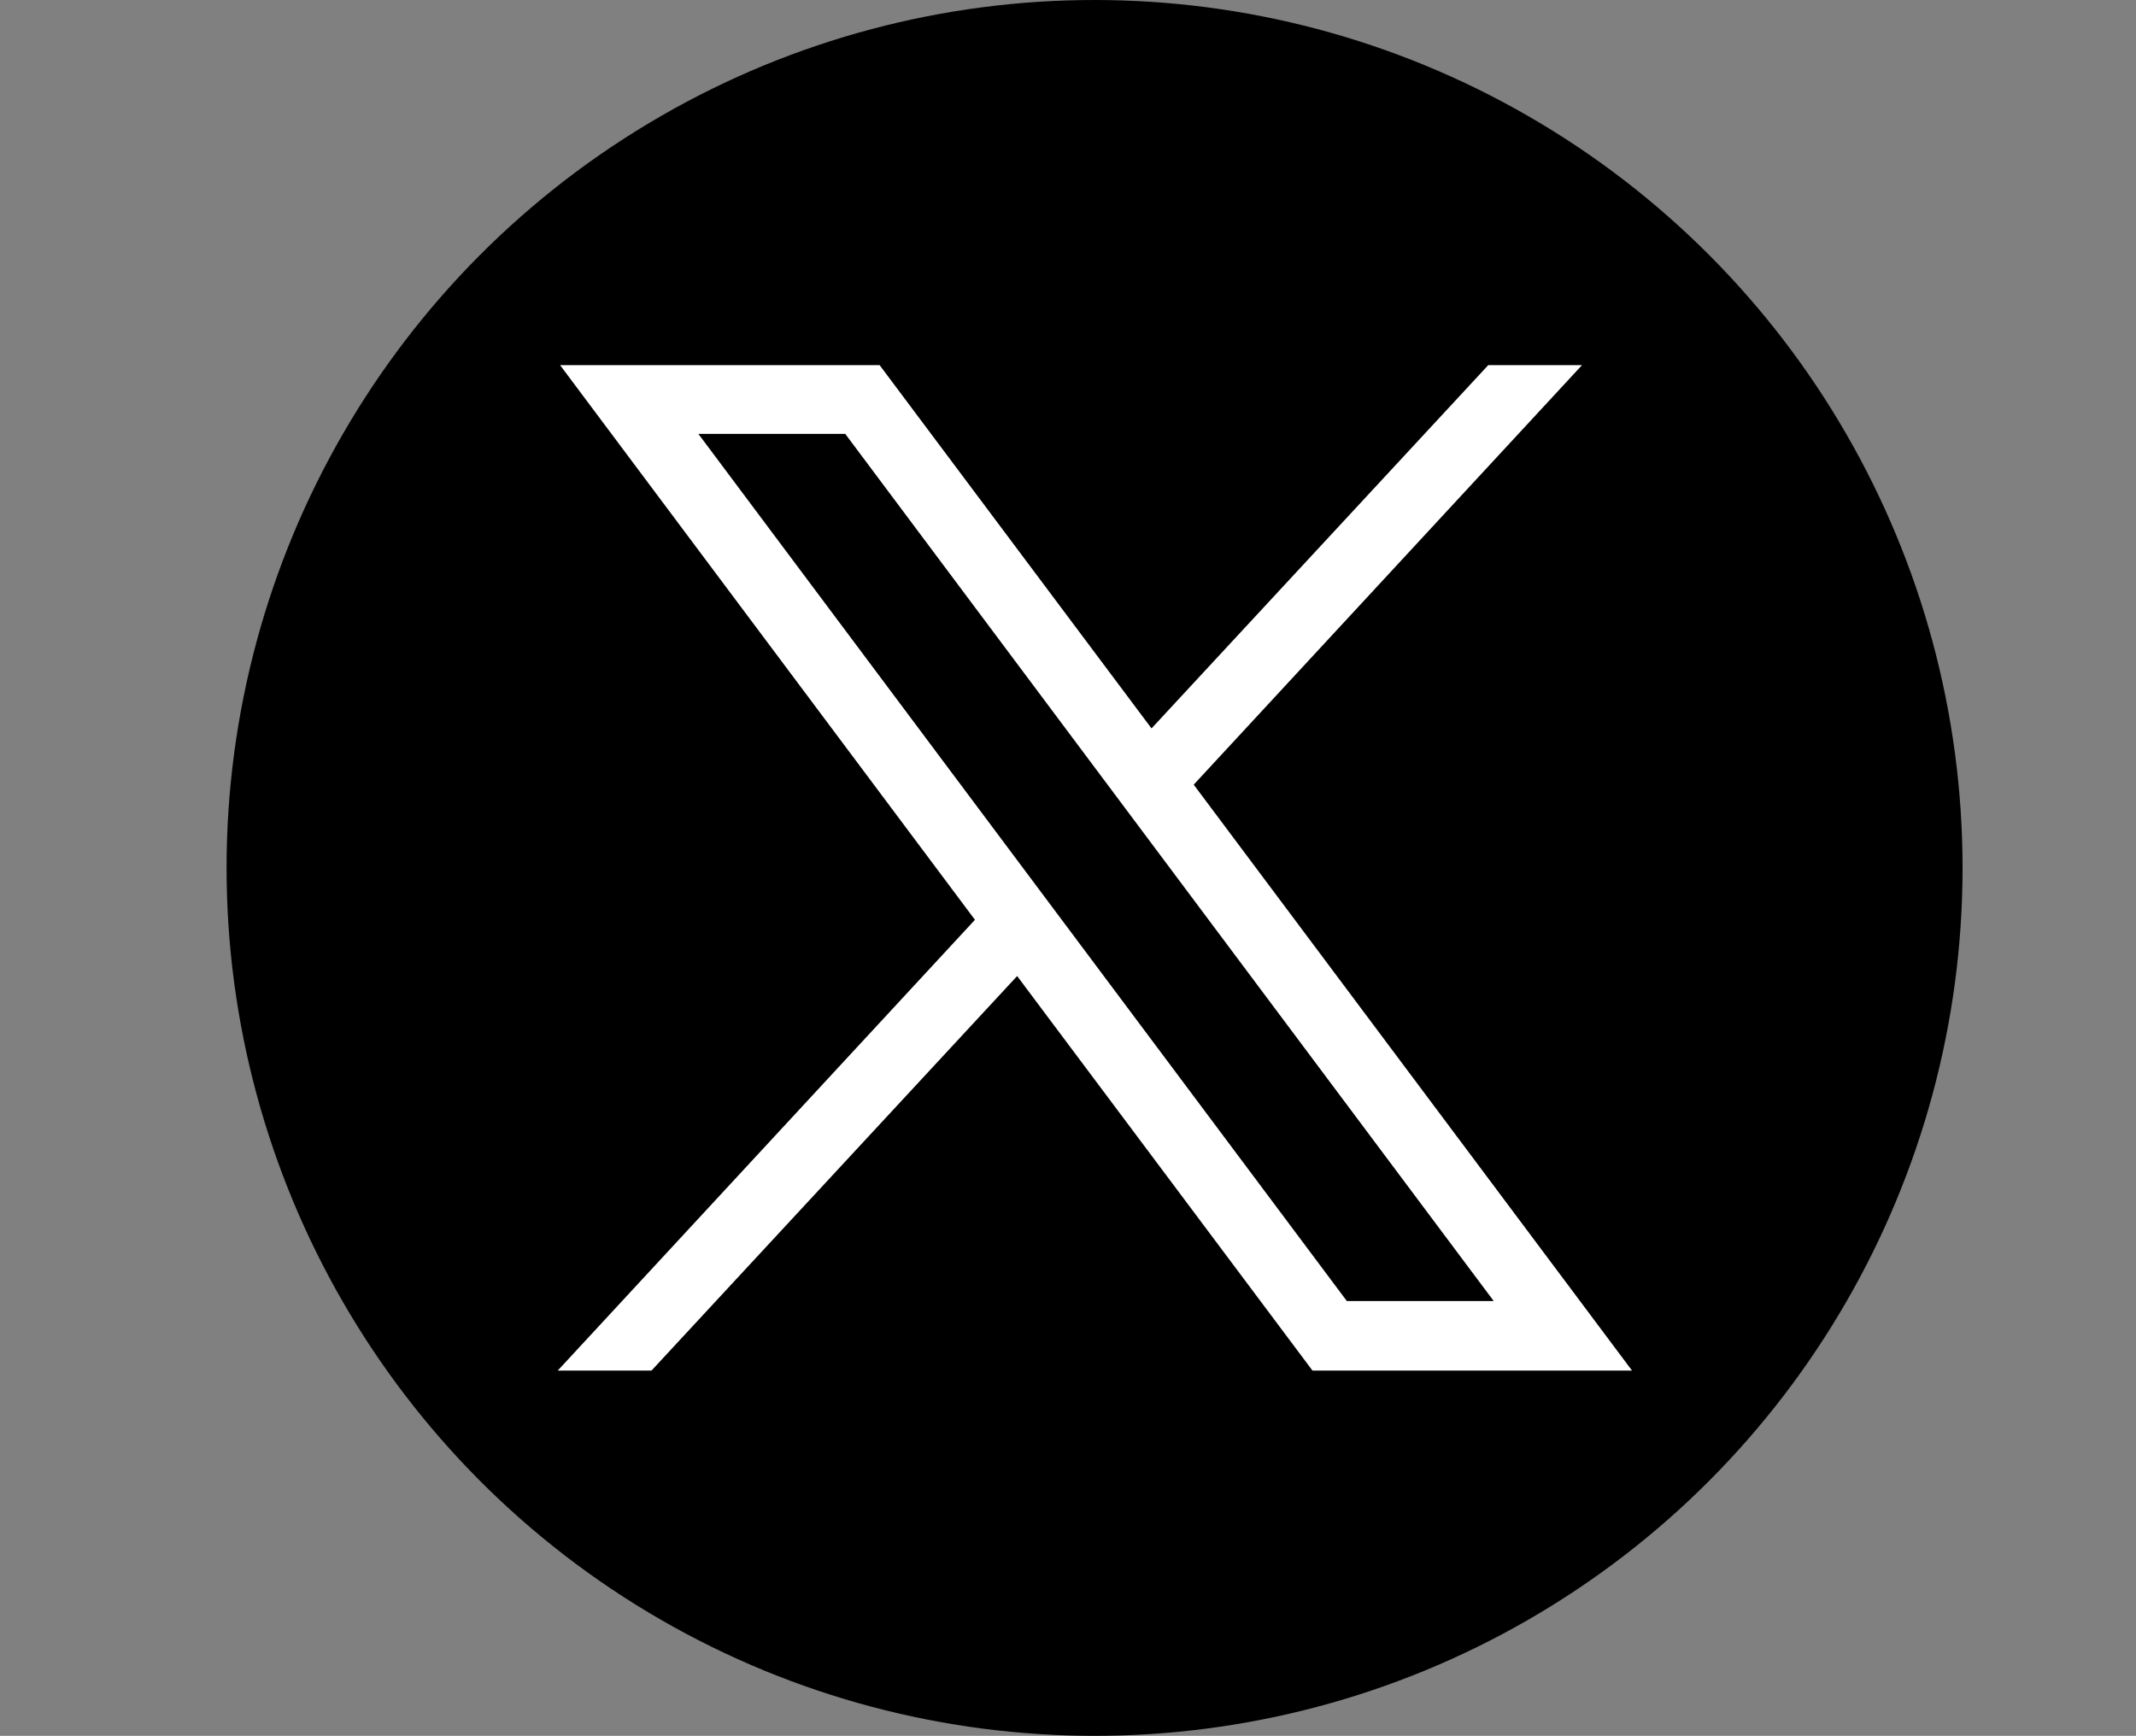
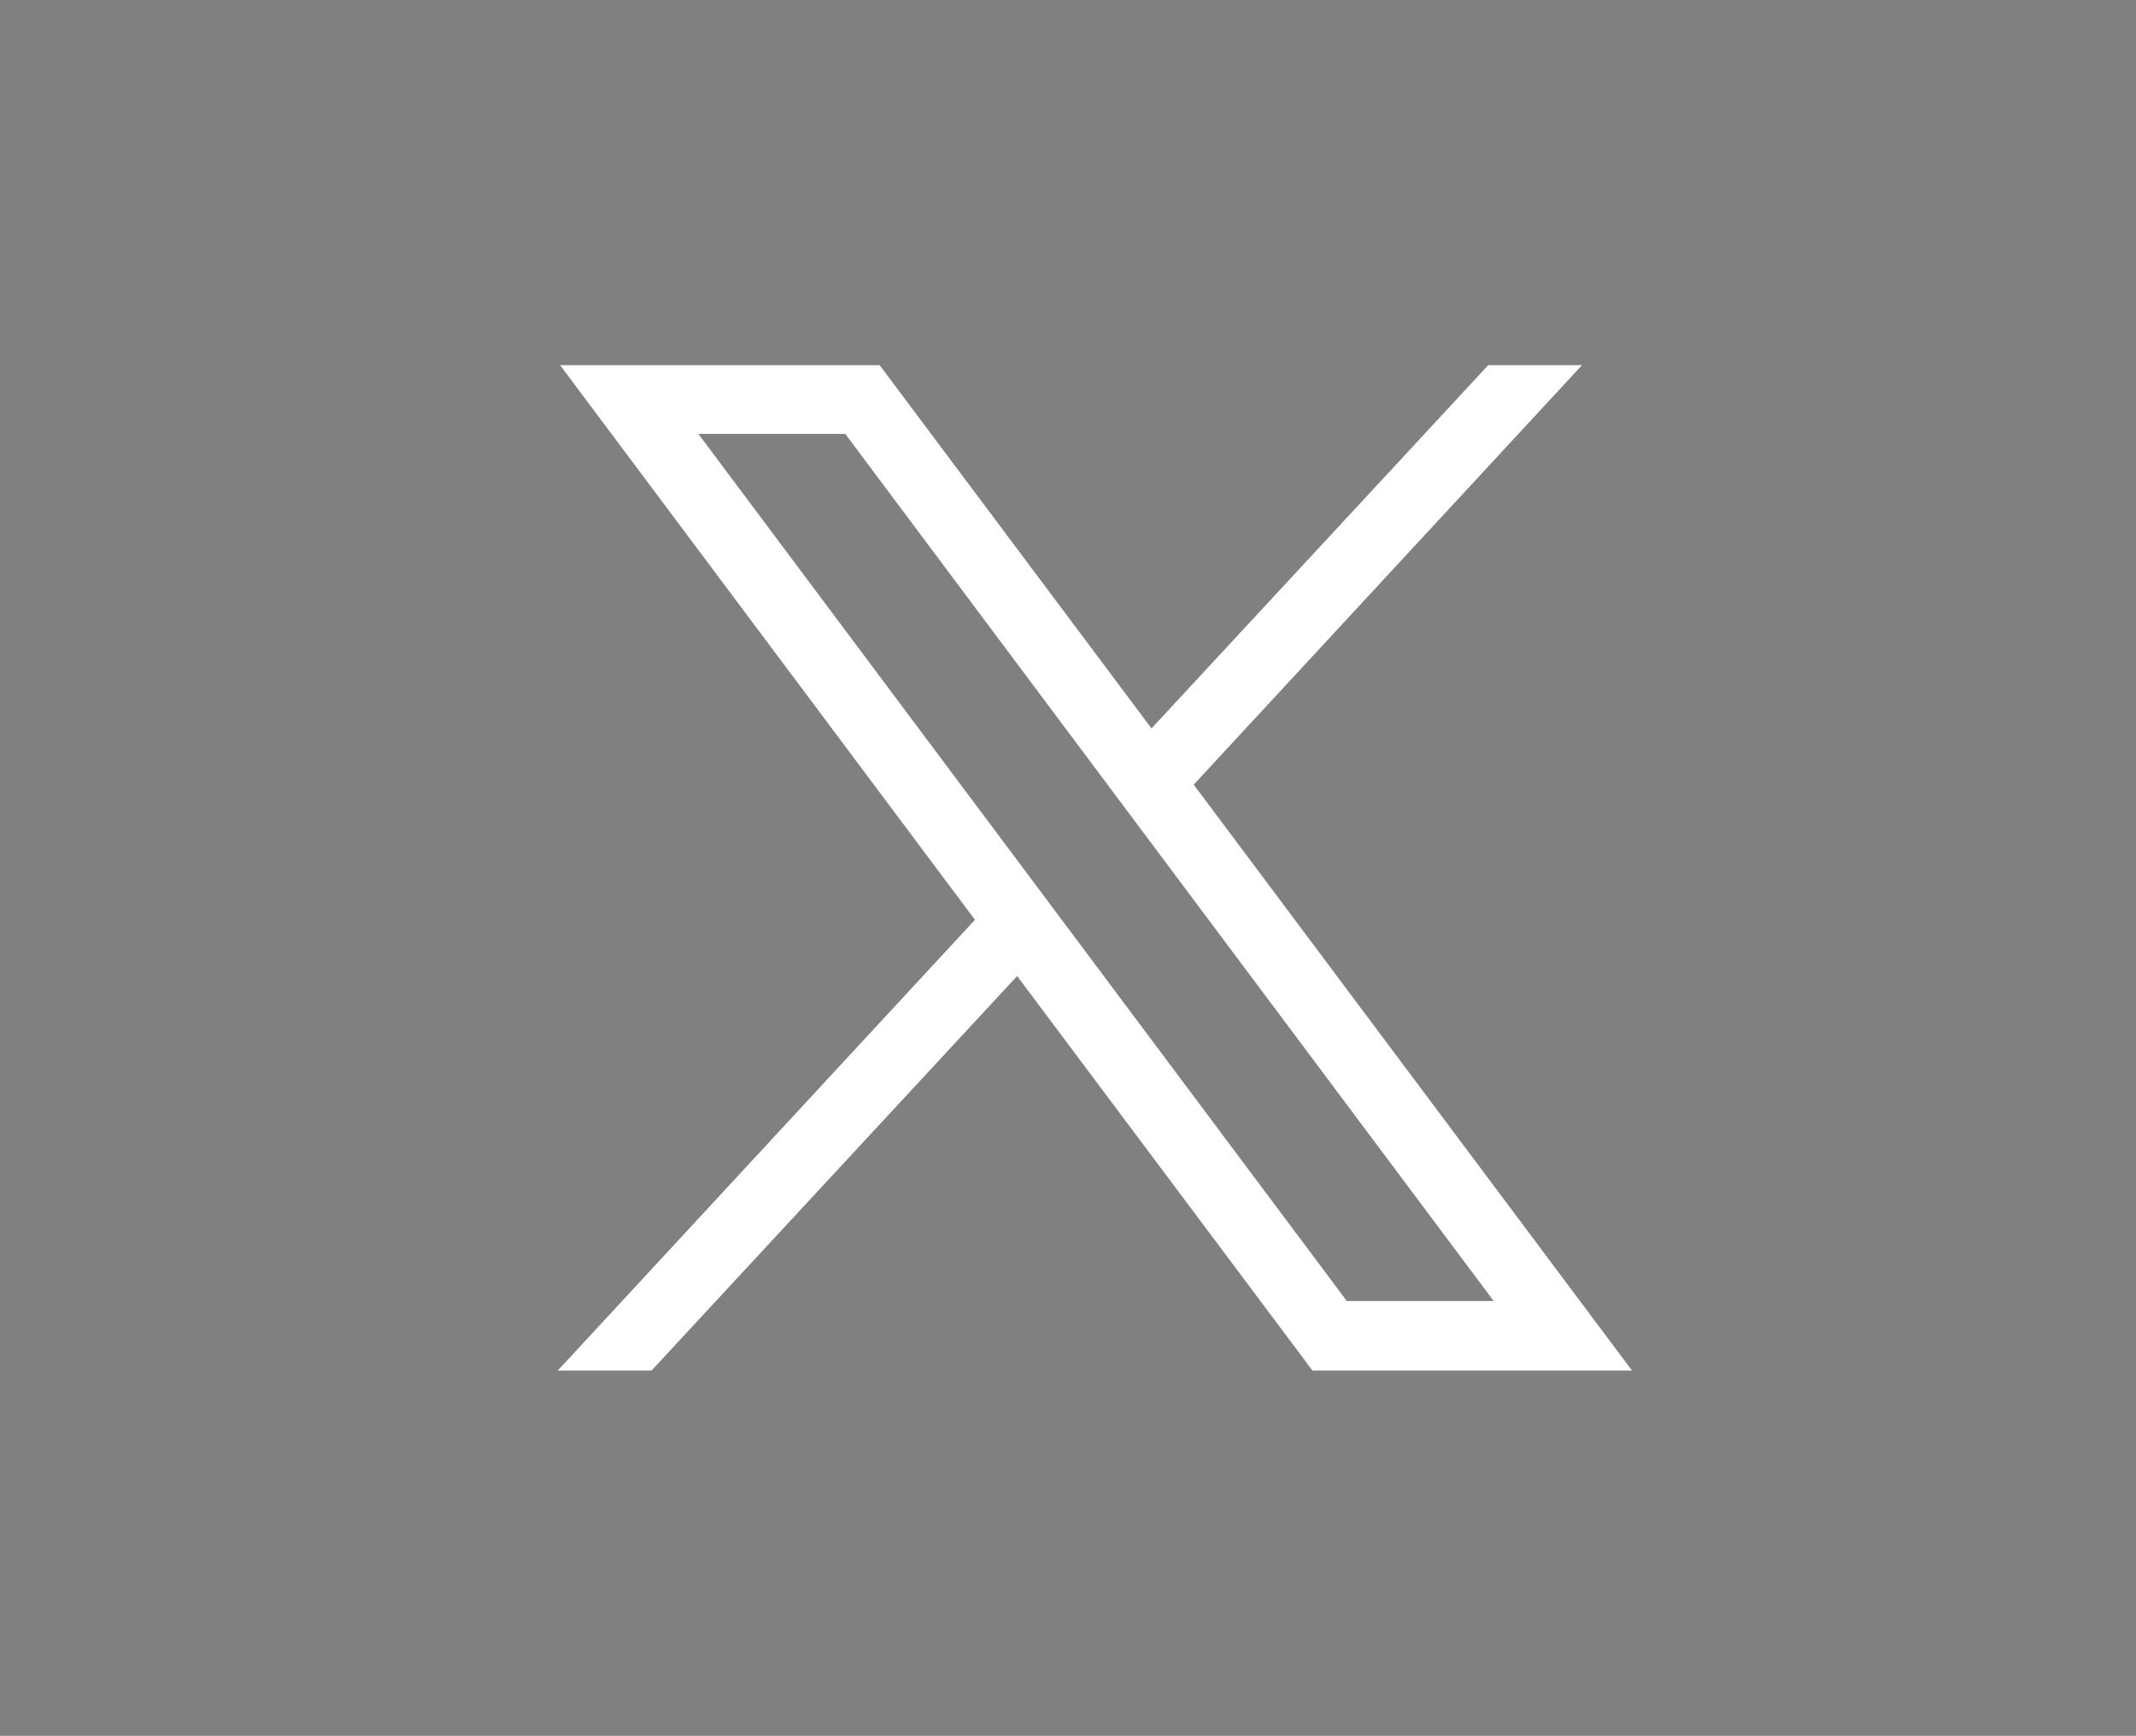
<svg xmlns="http://www.w3.org/2000/svg" version="1.1" id="Layer_1" x="0px" y="0px" viewBox="0 0 273.4 222.2" style="enable-background:new 0 0 273.4 222.2;" xml:space="preserve">
  <rect x="0" y="0" width="273.4" height="222.2" fill="#808080" stroke="none" />
  <style type="text/css">
	.st0{fill:#FFFFFF;}
</style>
  <g>
-     <circle cx="140.1" cy="111.1" r="111.1" />
    <g id="layer1" transform="translate(52.39,-25.059)">
-       <path id="path1009" class="st0" d="M19.3,71.8l53.1,71l-53.4,57.7h12L77.8,150l37.8,50.5h40.9l-56.1-75l49.7-53.7h-12L95,118.3    L60.2,71.8H19.3z M37,80.6h18.8l83,111H120L37,80.6z" />
+       <path id="path1009" class="st0" d="M19.3,71.8l53.1,71l-53.4,57.7h12L77.8,150l37.8,50.5h40.9l-56.1-75l49.7-53.7h-12L95,118.3    L60.2,71.8z M37,80.6h18.8l83,111H120L37,80.6z" />
    </g>
  </g>
</svg>